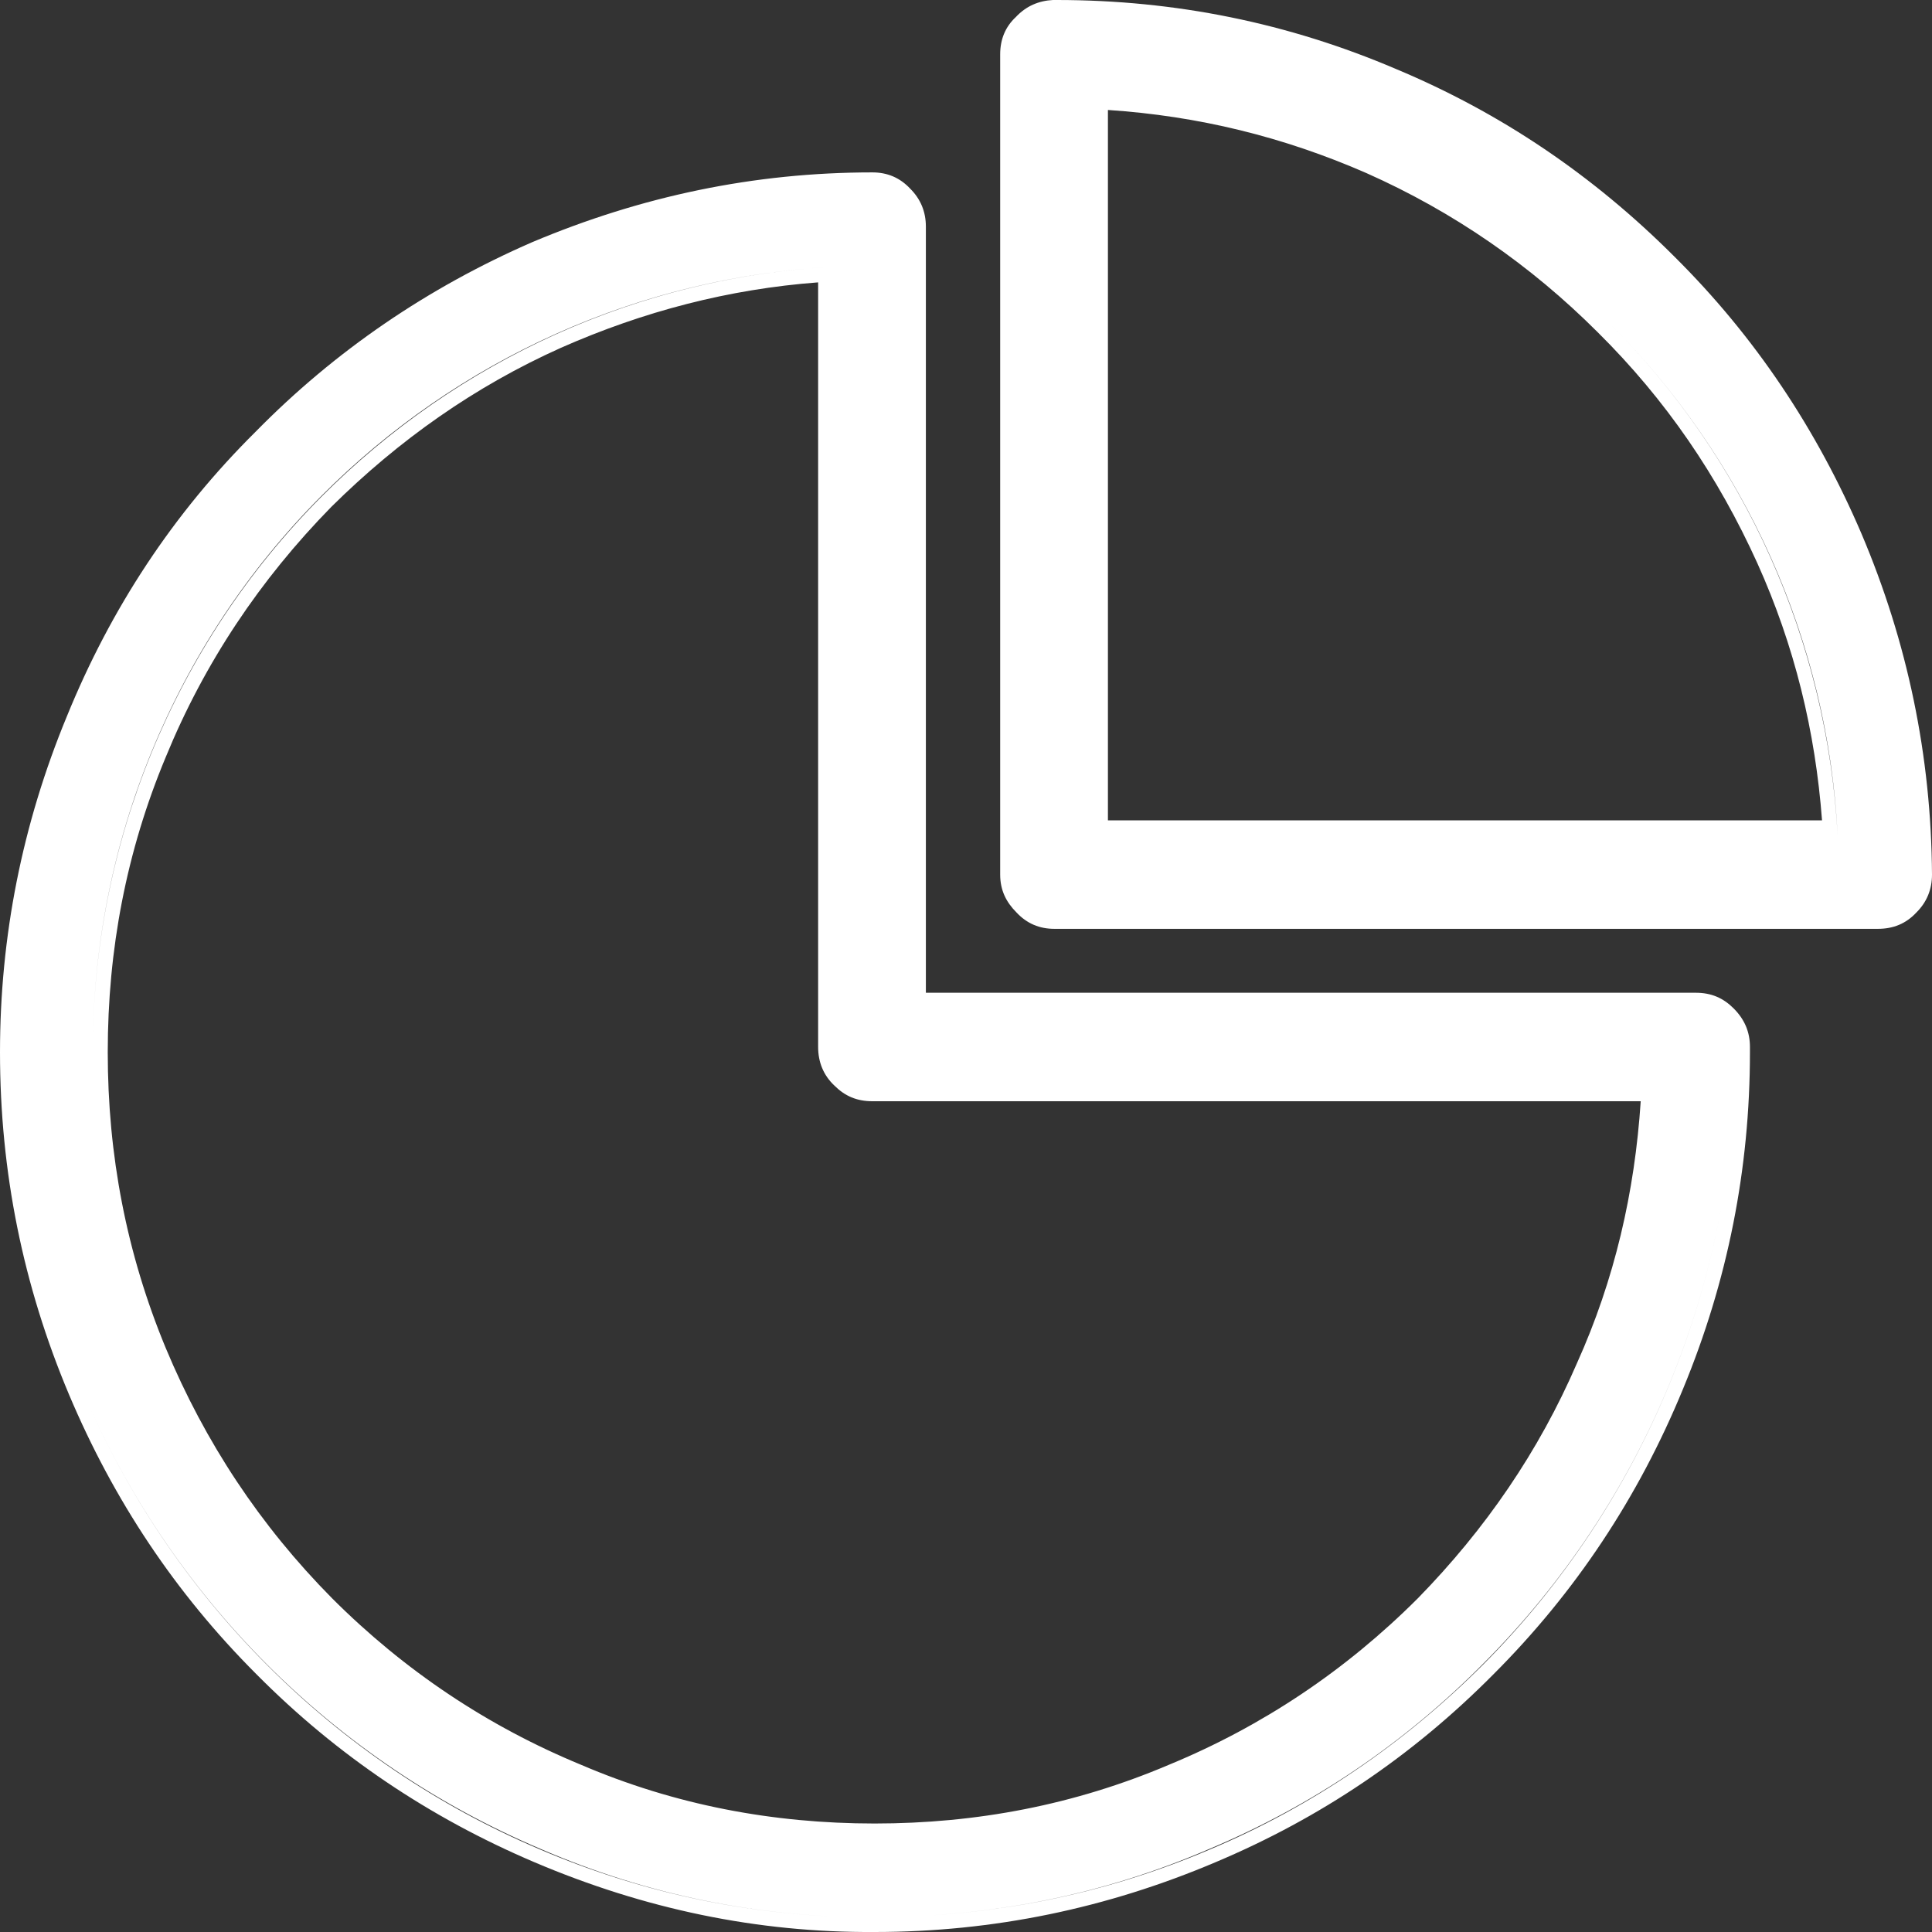
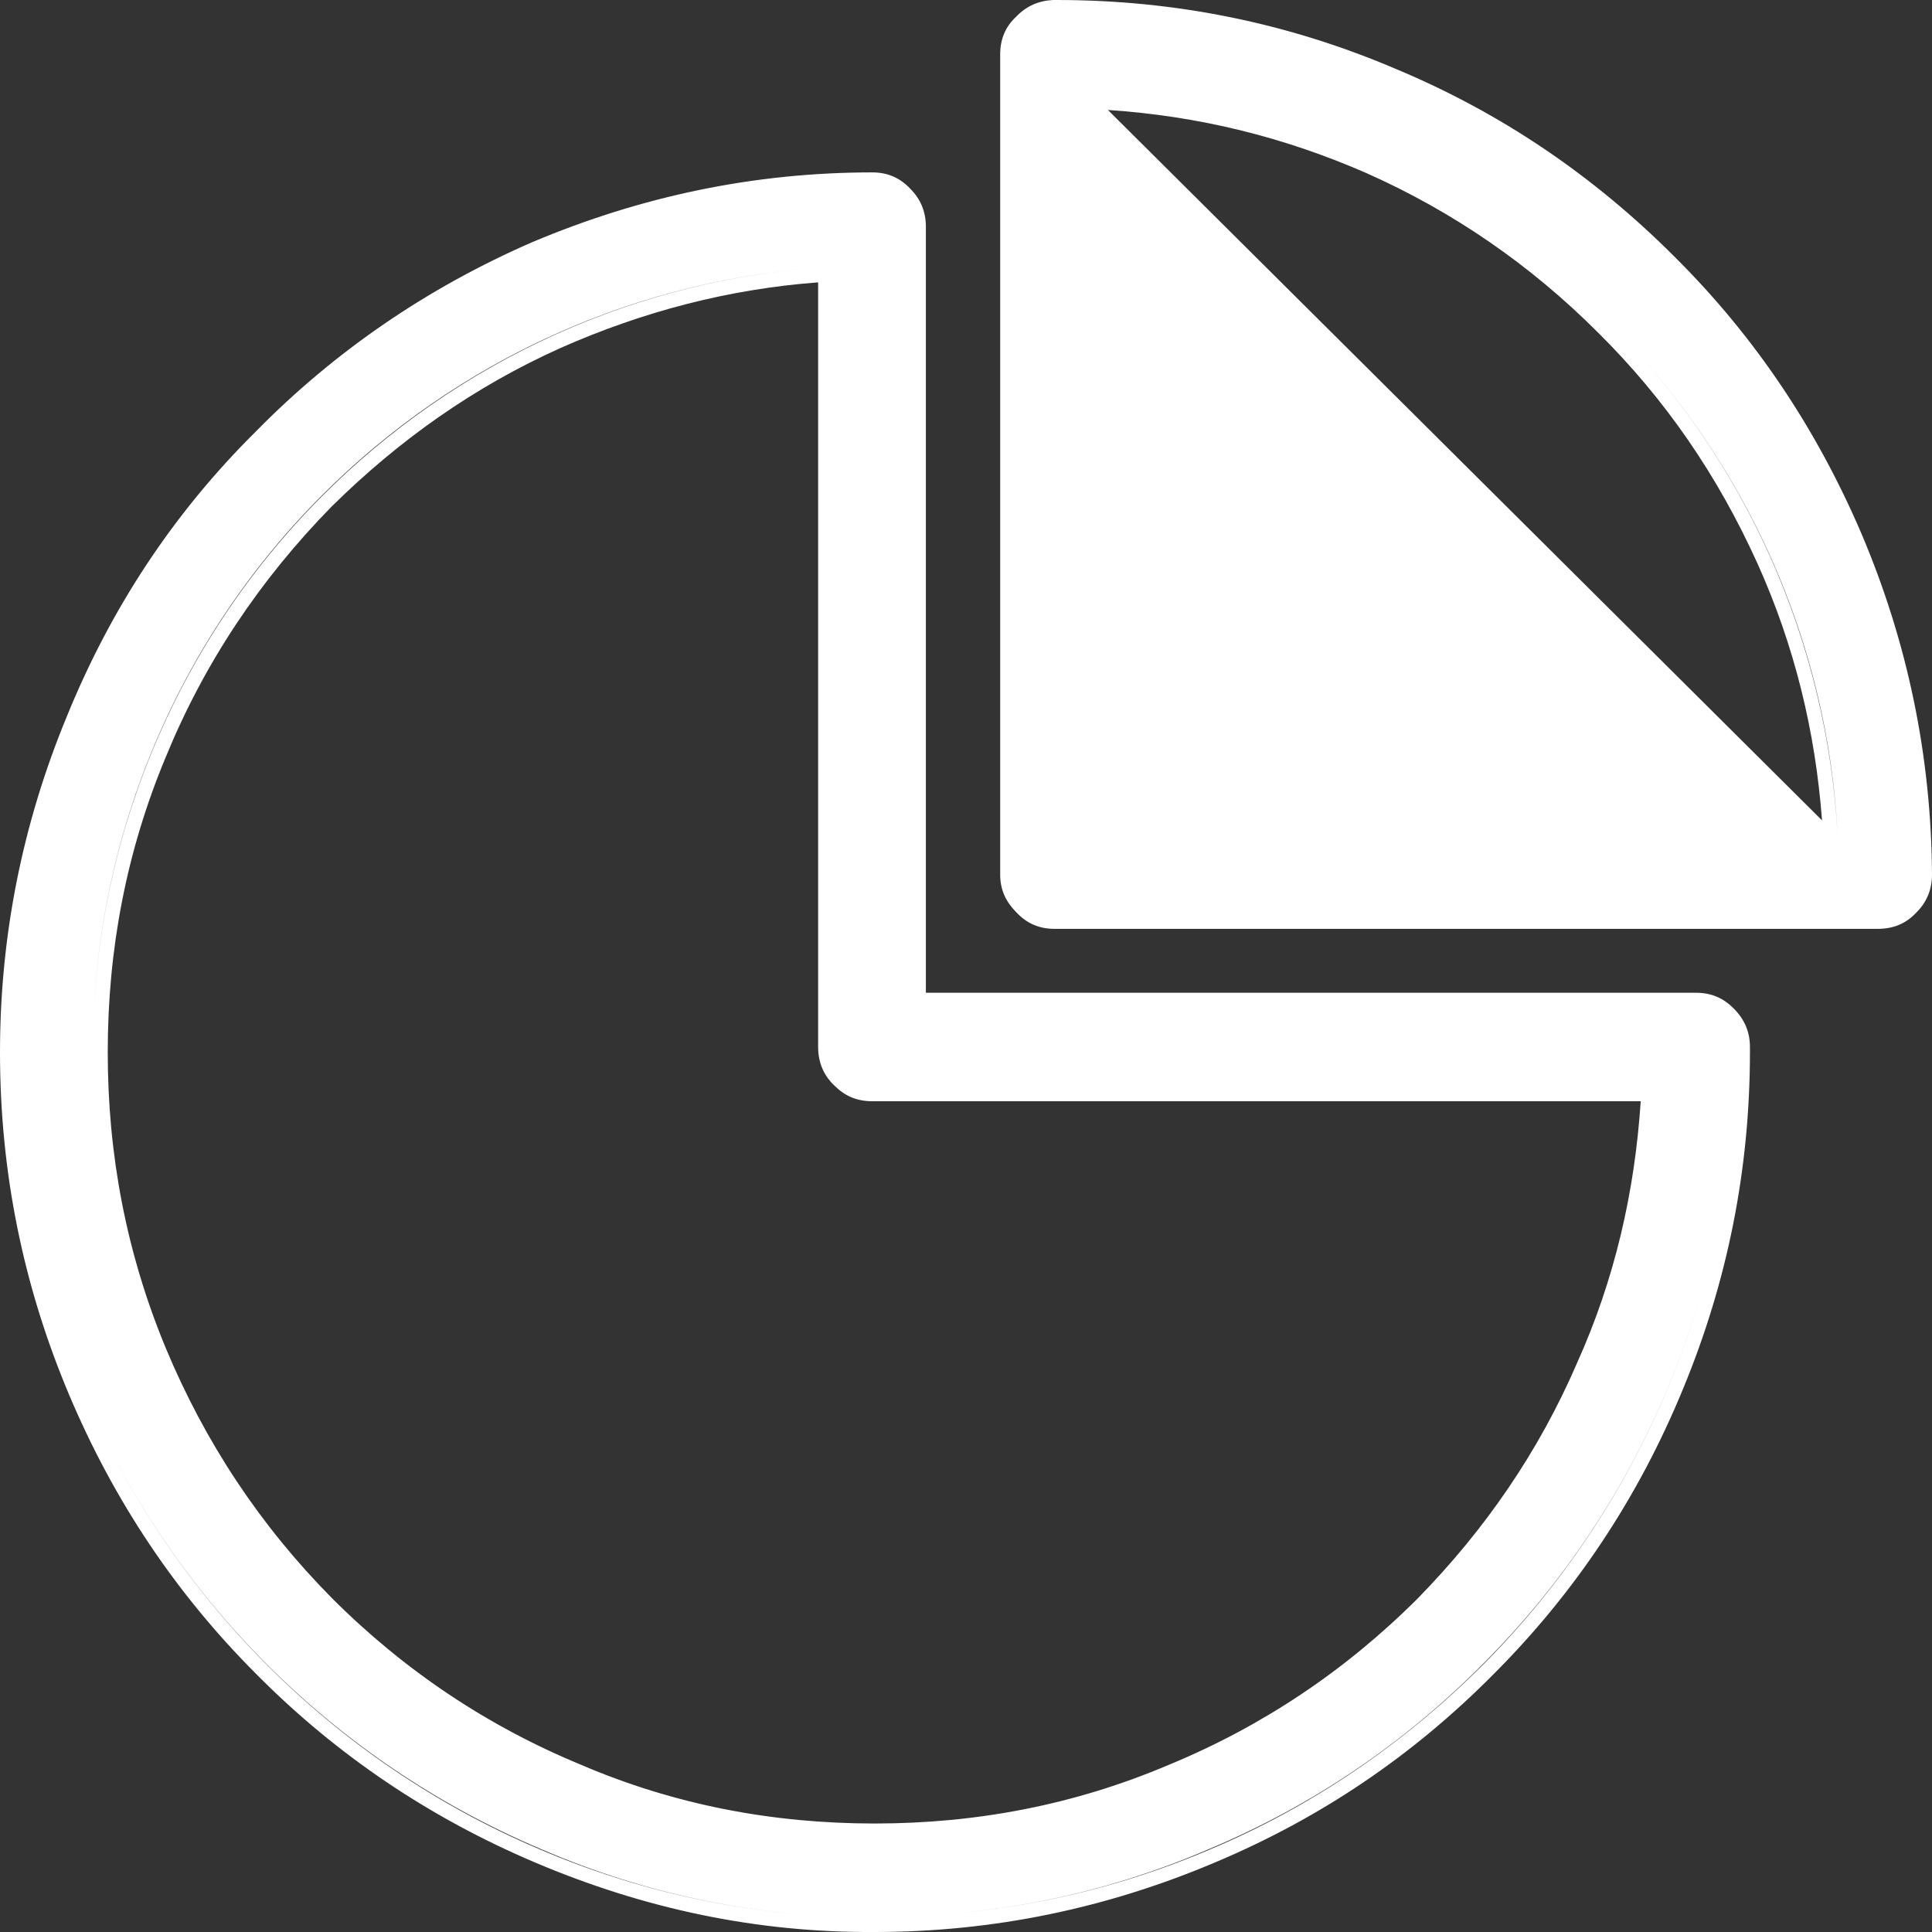
<svg xmlns="http://www.w3.org/2000/svg" width="26" height="26" viewBox="0 0 26 26" fill="none">
  <rect x="0" y="0" width="26" height="26" fill="#333333" stroke="none" />
-   <path id="查数据" fill-rule="evenodd" style="fill:#FFFFFF" opacity="1" d="M26 11.77C25.99 10.17 25.67 8.64 25.05 7.18C24.45 5.78 23.62 4.53 22.53 3.45C21.44 2.36 20.2 1.52 18.79 0.93C17.34 0.31 15.82 0 14.22 0L14.17 0C13.98 0.01 13.81 0.08 13.67 0.23C13.53 0.36 13.46 0.53 13.46 0.73L13.46 11.77C13.46 11.98 13.54 12.14 13.68 12.28C13.82 12.43 13.99 12.5 14.19 12.5L25.27 12.5C25.48 12.5 25.65 12.43 25.79 12.28C25.93 12.14 26 11.97 26 11.77ZM13.66 11.77L13.66 0.73C13.66 0.44 13.89 0.21 14.17 0.2L14.17 0.2C13.89 0.21 13.66 0.44 13.66 0.73L13.66 11.77C13.66 12.06 13.89 12.3 14.19 12.3C13.89 12.3 13.66 12.06 13.66 11.77ZM21.64 4.33C19.8 2.48 17.33 1.39 14.72 1.27L14.72 1.27C17.33 1.39 19.8 2.48 21.64 4.33C23.49 6.17 24.59 8.64 24.73 11.24L14.72 11.24L24.73 11.24C24.6 8.64 23.49 6.17 21.64 4.33ZM18.39 2.33C17.27 1.84 16.12 1.56 14.91 1.48L14.91 11.04L24.52 11.04C24.43 9.84 24.15 8.69 23.65 7.58C23.12 6.41 22.42 5.38 21.5 4.47C20.6 3.57 19.56 2.85 18.39 2.33ZM22.65 18.69C23.25 17.24 23.55 15.73 23.55 14.16L23.55 14.09C23.55 13.89 23.48 13.72 23.33 13.57C23.19 13.43 23.03 13.36 22.82 13.36L12.46 13.36L12.46 3.05C12.46 2.85 12.39 2.68 12.25 2.54C12.11 2.39 11.94 2.32 11.74 2.32C10.15 2.32 8.63 2.64 7.16 3.26C5.76 3.87 4.51 4.72 3.44 5.81C2.33 6.91 1.49 8.19 0.9 9.64C0.3 11.09 0 12.6 0 14.16C0 15.77 0.31 17.3 0.93 18.77C1.53 20.19 2.36 21.44 3.45 22.53C4.53 23.62 5.78 24.46 7.19 25.06C8.67 25.69 10.19 26.01 11.77 26C13.37 26 14.9 25.68 16.36 25.06C17.76 24.47 19 23.64 20.1 22.53C21.2 21.43 22.05 20.15 22.65 18.69ZM11.77 25.8C10.22 25.81 8.7 25.5 7.27 24.88C4.49 23.7 2.28 21.49 1.1 18.69C0.54 17.34 0.23 15.89 0.2 14.43C0.23 15.89 0.54 17.34 1.1 18.69C2.28 21.49 4.49 23.71 7.27 24.89C8.7 25.5 10.22 25.81 11.77 25.8C13.33 25.8 14.85 25.5 16.28 24.89C17.66 24.31 18.9 23.46 19.96 22.4C22.13 20.22 23.35 17.25 23.35 14.16L23.35 14.09L23.35 14.08L23.35 14.09L23.35 14.16C23.35 17.25 22.13 20.22 19.96 22.39C18.9 23.46 17.66 24.3 16.28 24.88C14.85 25.5 13.33 25.8 11.77 25.8ZM1.25 14.16C1.25 14.25 1.25 14.34 1.25 14.43C1.25 14.34 1.25 14.25 1.25 14.16C1.24 11.37 2.35 8.67 4.32 6.69C6.16 4.84 8.61 3.73 11.21 3.59L11.21 3.59C8.61 3.73 6.16 4.83 4.32 6.68C2.35 8.66 1.24 11.36 1.25 14.16ZM11.21 14.1C11.21 14.39 11.45 14.62 11.74 14.62L22.29 14.62L22.29 14.62L11.74 14.62C11.45 14.62 11.21 14.39 11.21 14.1ZM1.45 14.16C1.45 15.54 1.7 16.86 2.23 18.14C2.76 19.41 3.5 20.53 4.47 21.51C5.44 22.48 6.56 23.23 7.82 23.75C9.08 24.29 10.4 24.54 11.77 24.54C13.14 24.54 14.46 24.29 15.73 23.75C16.99 23.23 18.11 22.48 19.08 21.51C19.99 20.58 20.71 19.53 21.22 18.35C21.73 17.22 22 16.04 22.08 14.82L11.74 14.82C11.53 14.82 11.37 14.75 11.23 14.61C11.08 14.47 11.01 14.29 11.01 14.09L11.01 3.8C9.81 3.89 8.66 4.19 7.55 4.68C6.39 5.2 5.37 5.92 4.46 6.82C3.5 7.8 2.75 8.92 2.23 10.19C1.7 11.46 1.45 12.78 1.45 14.16Z" />
+   <path id="查数据" fill-rule="evenodd" style="fill:#FFFFFF" opacity="1" d="M26 11.77C25.99 10.17 25.67 8.64 25.05 7.18C24.45 5.78 23.62 4.53 22.53 3.45C21.44 2.36 20.2 1.52 18.79 0.93C17.34 0.31 15.82 0 14.22 0L14.17 0C13.98 0.01 13.81 0.08 13.67 0.23C13.53 0.36 13.46 0.53 13.46 0.73L13.46 11.77C13.46 11.98 13.54 12.14 13.68 12.28C13.82 12.43 13.99 12.5 14.19 12.5L25.27 12.5C25.48 12.5 25.65 12.43 25.79 12.28C25.93 12.14 26 11.97 26 11.77ZM13.66 11.77L13.66 0.73C13.66 0.44 13.89 0.21 14.17 0.2L14.17 0.2C13.89 0.21 13.66 0.44 13.66 0.73L13.66 11.77C13.66 12.06 13.89 12.3 14.19 12.3C13.89 12.3 13.66 12.06 13.66 11.77ZM21.64 4.33C19.8 2.48 17.33 1.39 14.72 1.27L14.72 1.27C17.33 1.39 19.8 2.48 21.64 4.33C23.49 6.17 24.59 8.64 24.73 11.24L14.72 11.24L24.73 11.24C24.6 8.64 23.49 6.17 21.64 4.33ZM18.39 2.33C17.27 1.84 16.12 1.56 14.91 1.48L24.52 11.04C24.43 9.84 24.15 8.69 23.65 7.58C23.12 6.41 22.42 5.38 21.5 4.47C20.6 3.57 19.56 2.85 18.39 2.33ZM22.65 18.69C23.25 17.24 23.55 15.73 23.55 14.16L23.55 14.09C23.55 13.89 23.48 13.72 23.33 13.57C23.19 13.43 23.03 13.36 22.82 13.36L12.46 13.36L12.46 3.05C12.46 2.85 12.39 2.68 12.25 2.54C12.11 2.39 11.94 2.32 11.74 2.32C10.15 2.32 8.63 2.64 7.16 3.26C5.76 3.87 4.51 4.72 3.44 5.81C2.33 6.91 1.49 8.19 0.9 9.64C0.3 11.09 0 12.6 0 14.16C0 15.77 0.31 17.3 0.93 18.77C1.53 20.19 2.36 21.44 3.45 22.53C4.53 23.62 5.78 24.46 7.19 25.06C8.67 25.69 10.19 26.01 11.77 26C13.37 26 14.9 25.68 16.36 25.06C17.76 24.47 19 23.64 20.1 22.53C21.2 21.43 22.05 20.15 22.65 18.69ZM11.77 25.8C10.22 25.81 8.7 25.5 7.27 24.88C4.49 23.7 2.28 21.49 1.1 18.69C0.54 17.34 0.23 15.89 0.2 14.43C0.23 15.89 0.54 17.34 1.1 18.69C2.28 21.49 4.49 23.71 7.27 24.89C8.7 25.5 10.22 25.81 11.77 25.8C13.33 25.8 14.85 25.5 16.28 24.89C17.66 24.31 18.9 23.46 19.96 22.4C22.13 20.22 23.35 17.25 23.35 14.16L23.35 14.09L23.35 14.08L23.35 14.09L23.35 14.16C23.35 17.25 22.13 20.22 19.96 22.39C18.9 23.46 17.66 24.3 16.28 24.88C14.85 25.5 13.33 25.8 11.77 25.8ZM1.25 14.16C1.25 14.25 1.25 14.34 1.25 14.43C1.25 14.34 1.25 14.25 1.25 14.16C1.24 11.37 2.35 8.67 4.32 6.69C6.16 4.84 8.61 3.73 11.21 3.59L11.21 3.59C8.61 3.73 6.16 4.83 4.32 6.68C2.35 8.66 1.24 11.36 1.25 14.16ZM11.21 14.1C11.21 14.39 11.45 14.62 11.74 14.62L22.29 14.62L22.29 14.62L11.74 14.62C11.45 14.62 11.21 14.39 11.21 14.1ZM1.45 14.16C1.45 15.54 1.7 16.86 2.23 18.14C2.76 19.41 3.5 20.53 4.47 21.51C5.44 22.48 6.56 23.23 7.82 23.75C9.08 24.29 10.4 24.54 11.77 24.54C13.14 24.54 14.46 24.29 15.73 23.75C16.99 23.23 18.11 22.48 19.08 21.51C19.99 20.58 20.71 19.53 21.22 18.35C21.73 17.22 22 16.04 22.08 14.82L11.74 14.82C11.53 14.82 11.37 14.75 11.23 14.61C11.08 14.47 11.01 14.29 11.01 14.09L11.01 3.8C9.81 3.89 8.66 4.19 7.55 4.68C6.39 5.2 5.37 5.92 4.46 6.82C3.5 7.8 2.75 8.92 2.23 10.19C1.7 11.46 1.45 12.78 1.45 14.16Z" />
</svg>